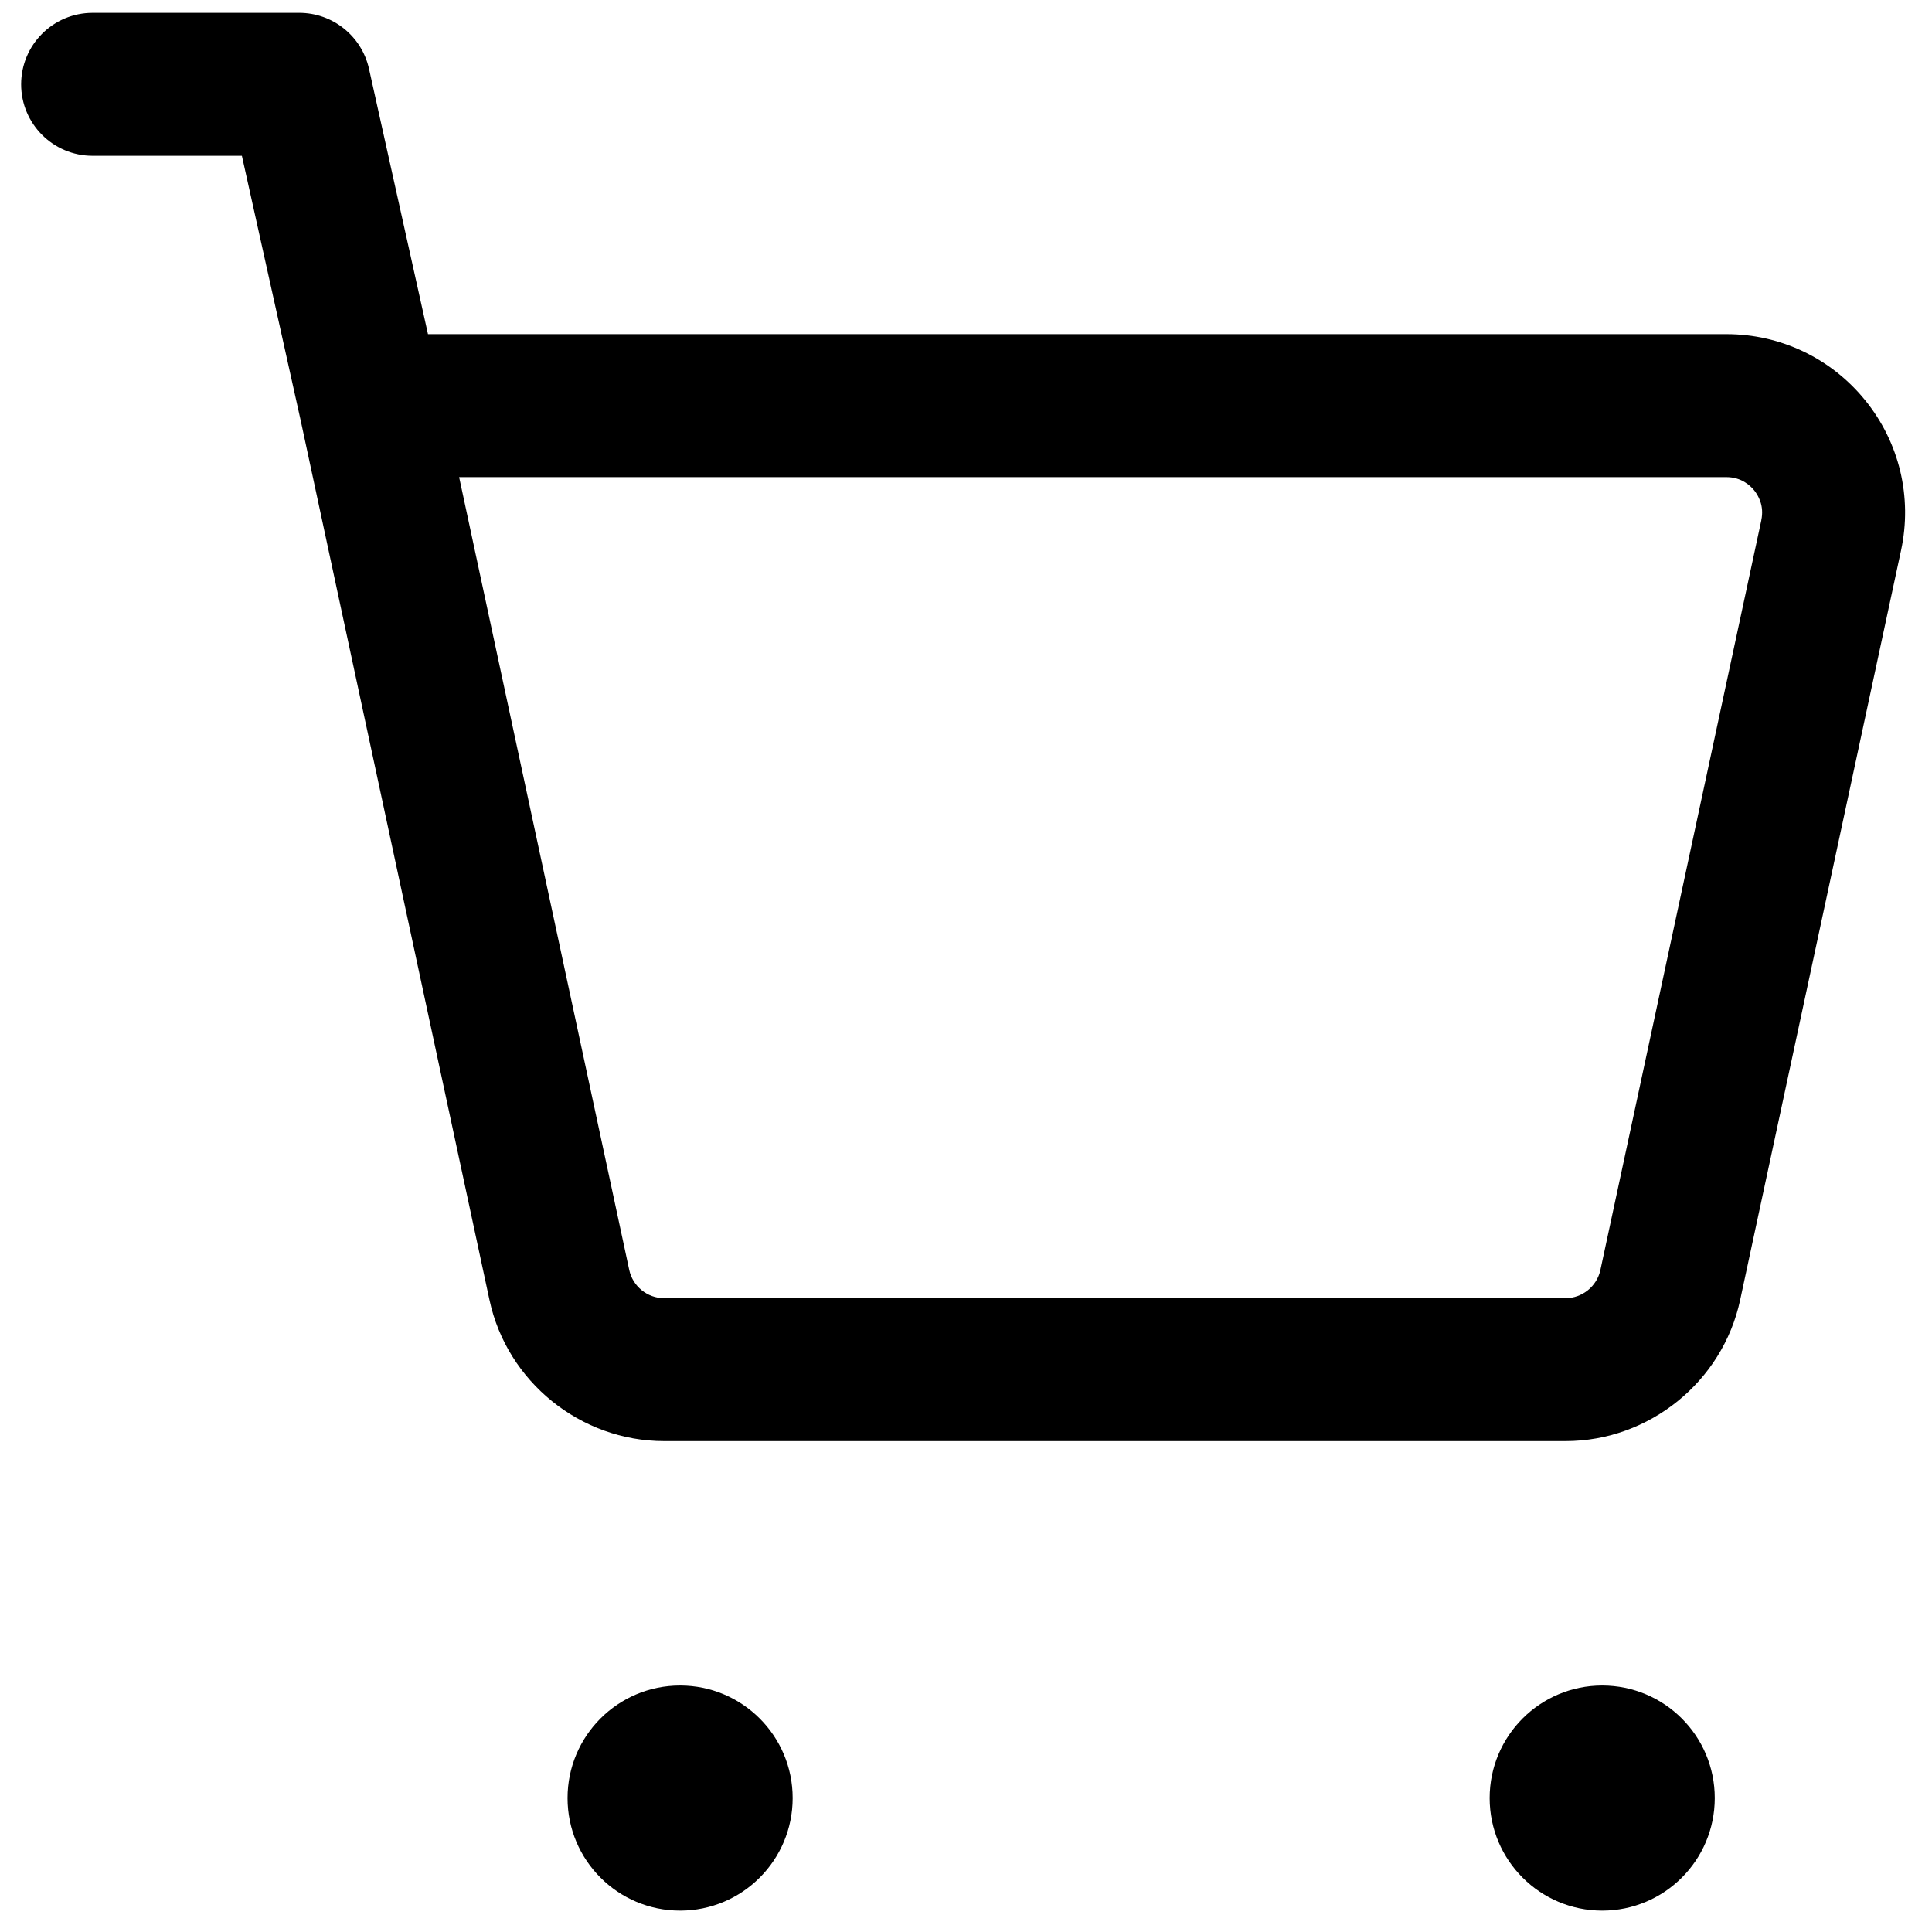
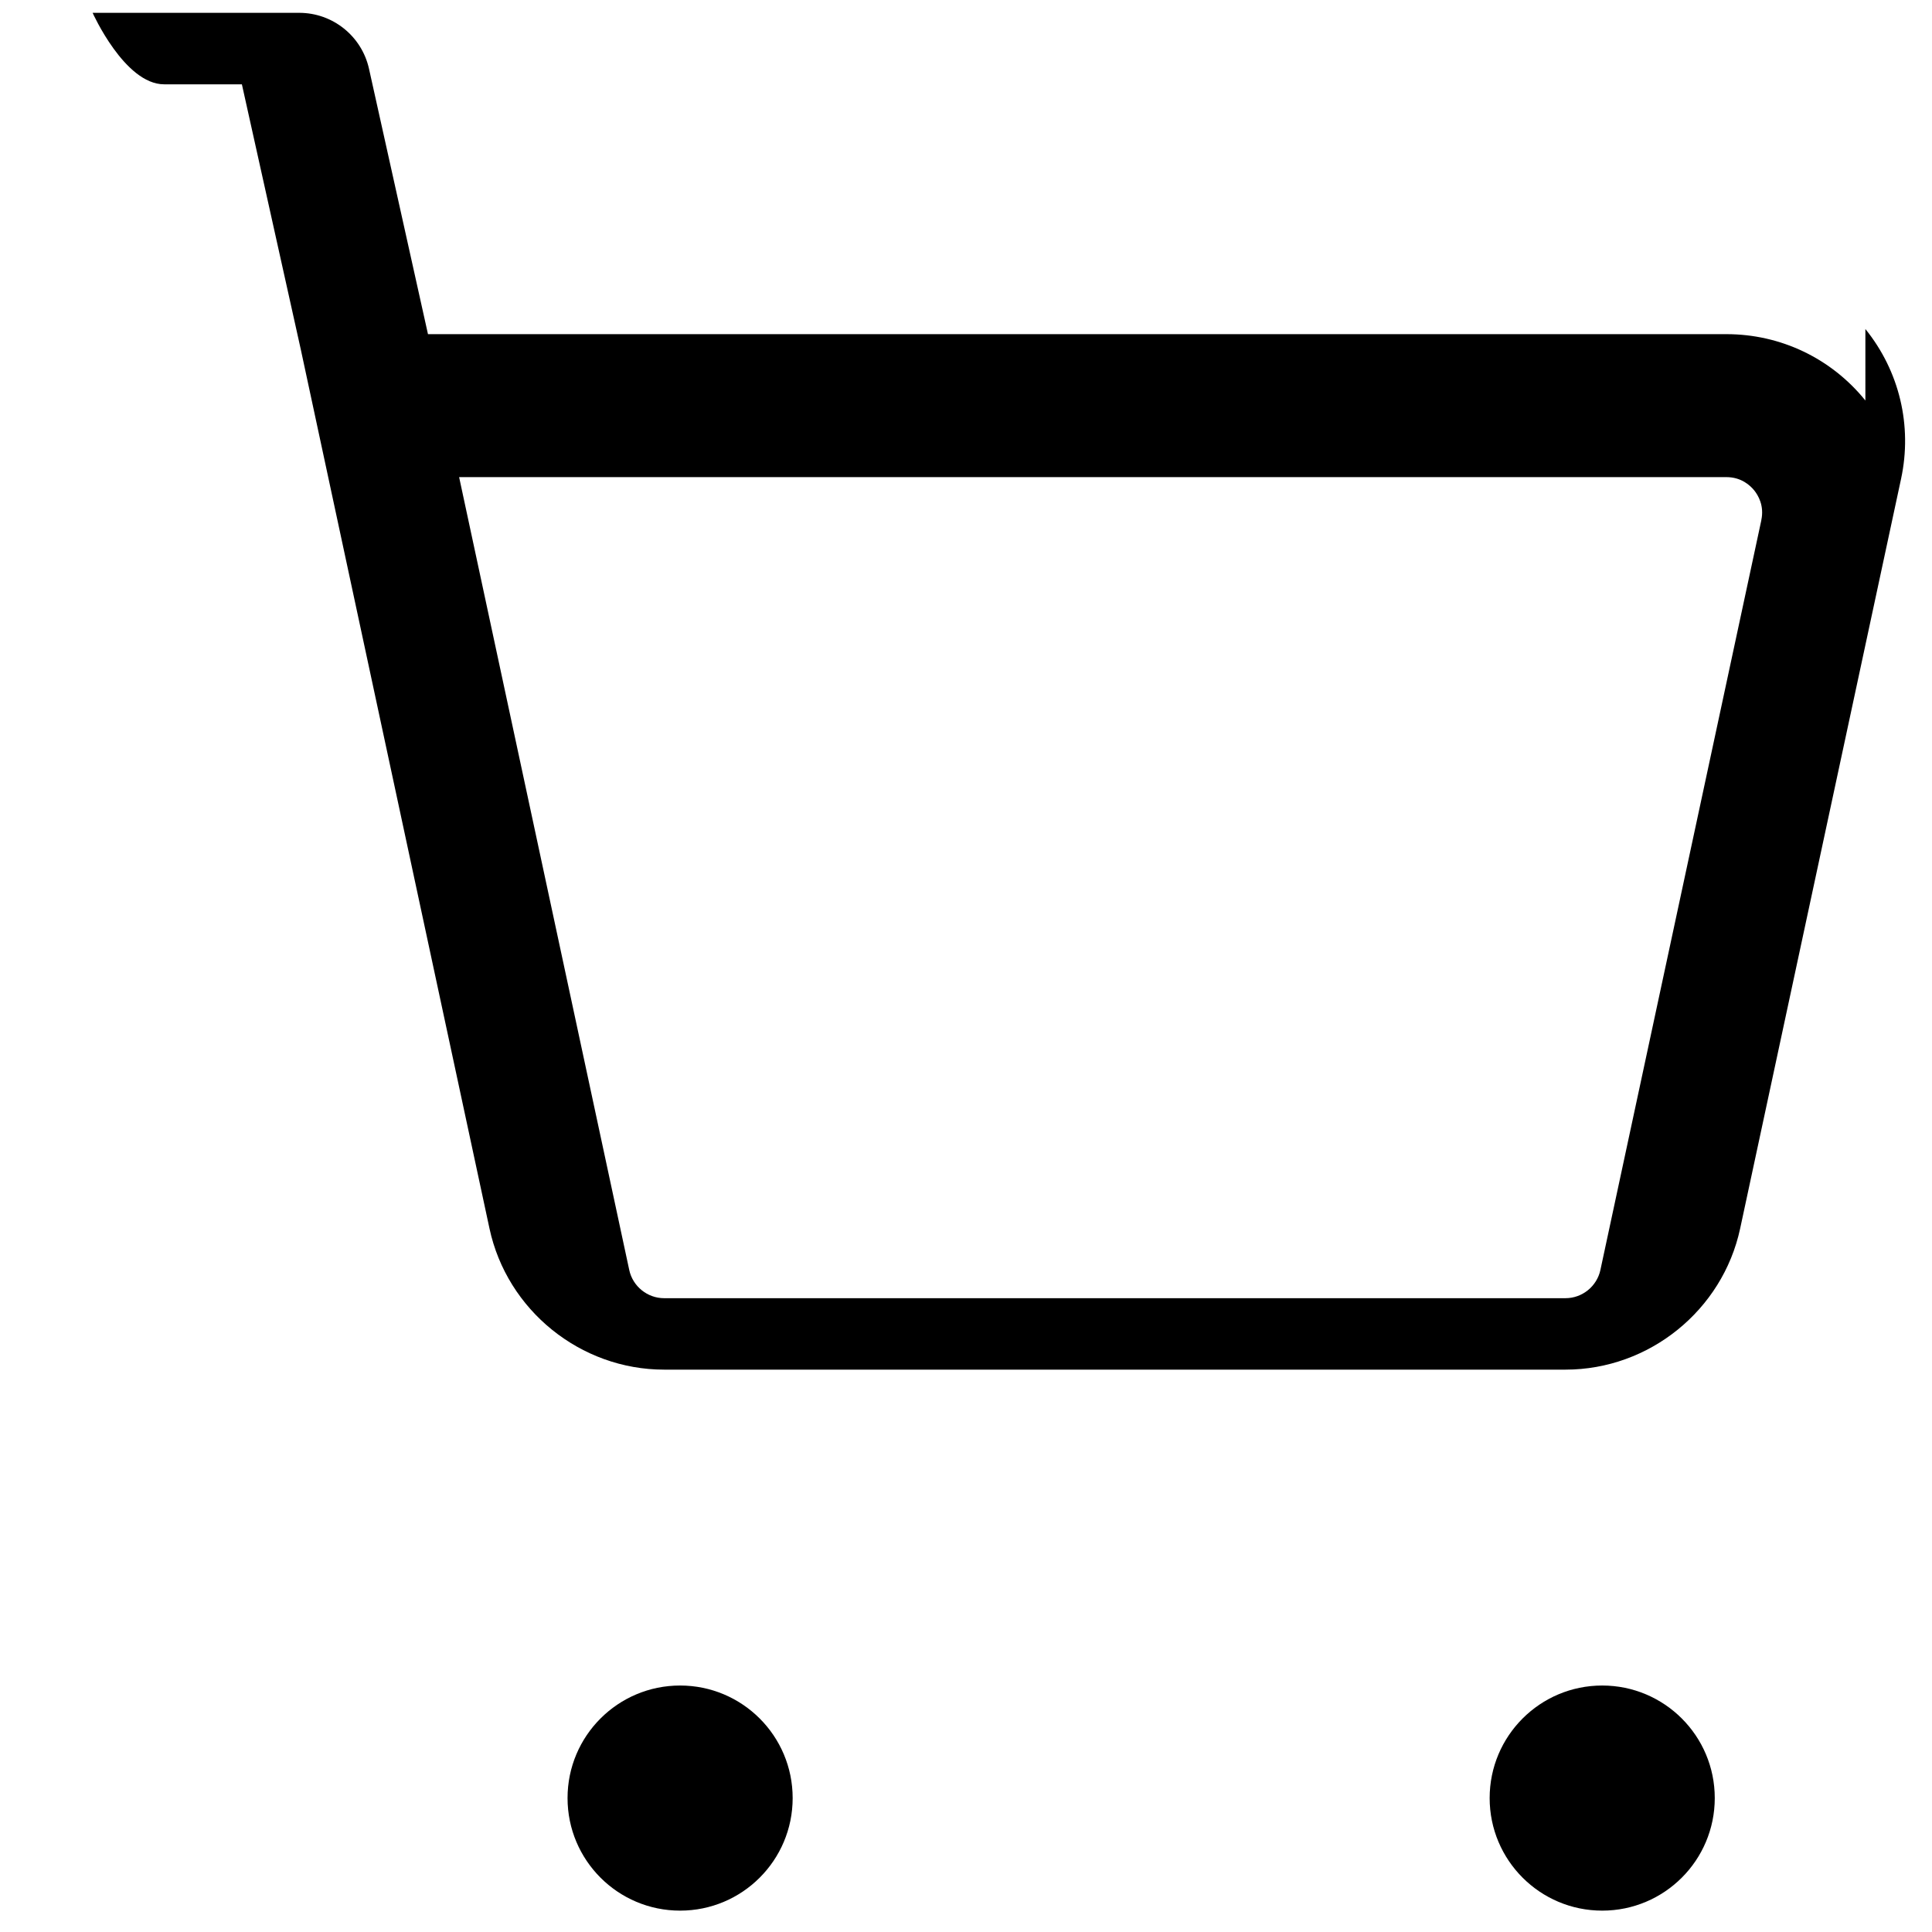
<svg xmlns="http://www.w3.org/2000/svg" viewBox="0 0 500 500">
-   <path d="M482.76,103.65c-8.82-10.91-21.92-17.17-35.95-17.17H110.76l-15.26-68.67c-1.88-8.46-9.39-14.49-18.06-14.49H23.97C13.76,3.32,5.47,11.6,5.47,21.82s8.28,18.5,18.5,18.5H62.6l15.25,68.64,48.83,227.48c4.54,21.16,23.55,36.52,45.19,36.52h233.29c21.64,0,40.65-15.36,45.19-36.52l41.65-194.04c2.94-13.72-.42-27.84-9.24-38.75Zm-26.93,30.99l-41.65,194.04c-.91,4.22-4.7,7.29-9.02,7.29H171.87c-4.32,0-8.11-3.06-9.02-7.29L118.82,123.48H446.81c3.83,0,6.14,2.15,7.17,3.42,1.03,1.28,2.65,3.98,1.84,7.73ZM176.01,494.47c-16.09,0-29.13-13.04-29.13-29.13s13.04-29.13,29.13-29.13,29.13,13.04,29.13,29.13-13.04,29.13-29.13,29.13Zm238.64,0c-16.09,0-29.13-13.04-29.13-29.13s13.04-29.13,29.13-29.13,29.13,13.04,29.13,29.13-13.04,29.13-29.13,29.13Z" />
+   <path d="M482.76,103.65c-8.82-10.91-21.92-17.17-35.95-17.17H110.76l-15.26-68.67c-1.88-8.46-9.39-14.49-18.06-14.49H23.97s8.28,18.5,18.5,18.5H62.6l15.25,68.64,48.83,227.48c4.54,21.16,23.55,36.52,45.19,36.52h233.29c21.64,0,40.65-15.36,45.19-36.52l41.65-194.04c2.94-13.72-.42-27.84-9.24-38.75Zm-26.93,30.99l-41.65,194.04c-.91,4.22-4.7,7.29-9.02,7.29H171.87c-4.32,0-8.11-3.06-9.02-7.29L118.82,123.48H446.81c3.83,0,6.14,2.15,7.17,3.42,1.03,1.28,2.65,3.98,1.84,7.73ZM176.01,494.47c-16.09,0-29.13-13.04-29.13-29.13s13.04-29.13,29.13-29.13,29.13,13.04,29.13,29.13-13.04,29.13-29.13,29.13Zm238.64,0c-16.09,0-29.13-13.04-29.13-29.13s13.04-29.13,29.13-29.13,29.13,13.04,29.13,29.13-13.04,29.13-29.13,29.13Z" />
</svg>